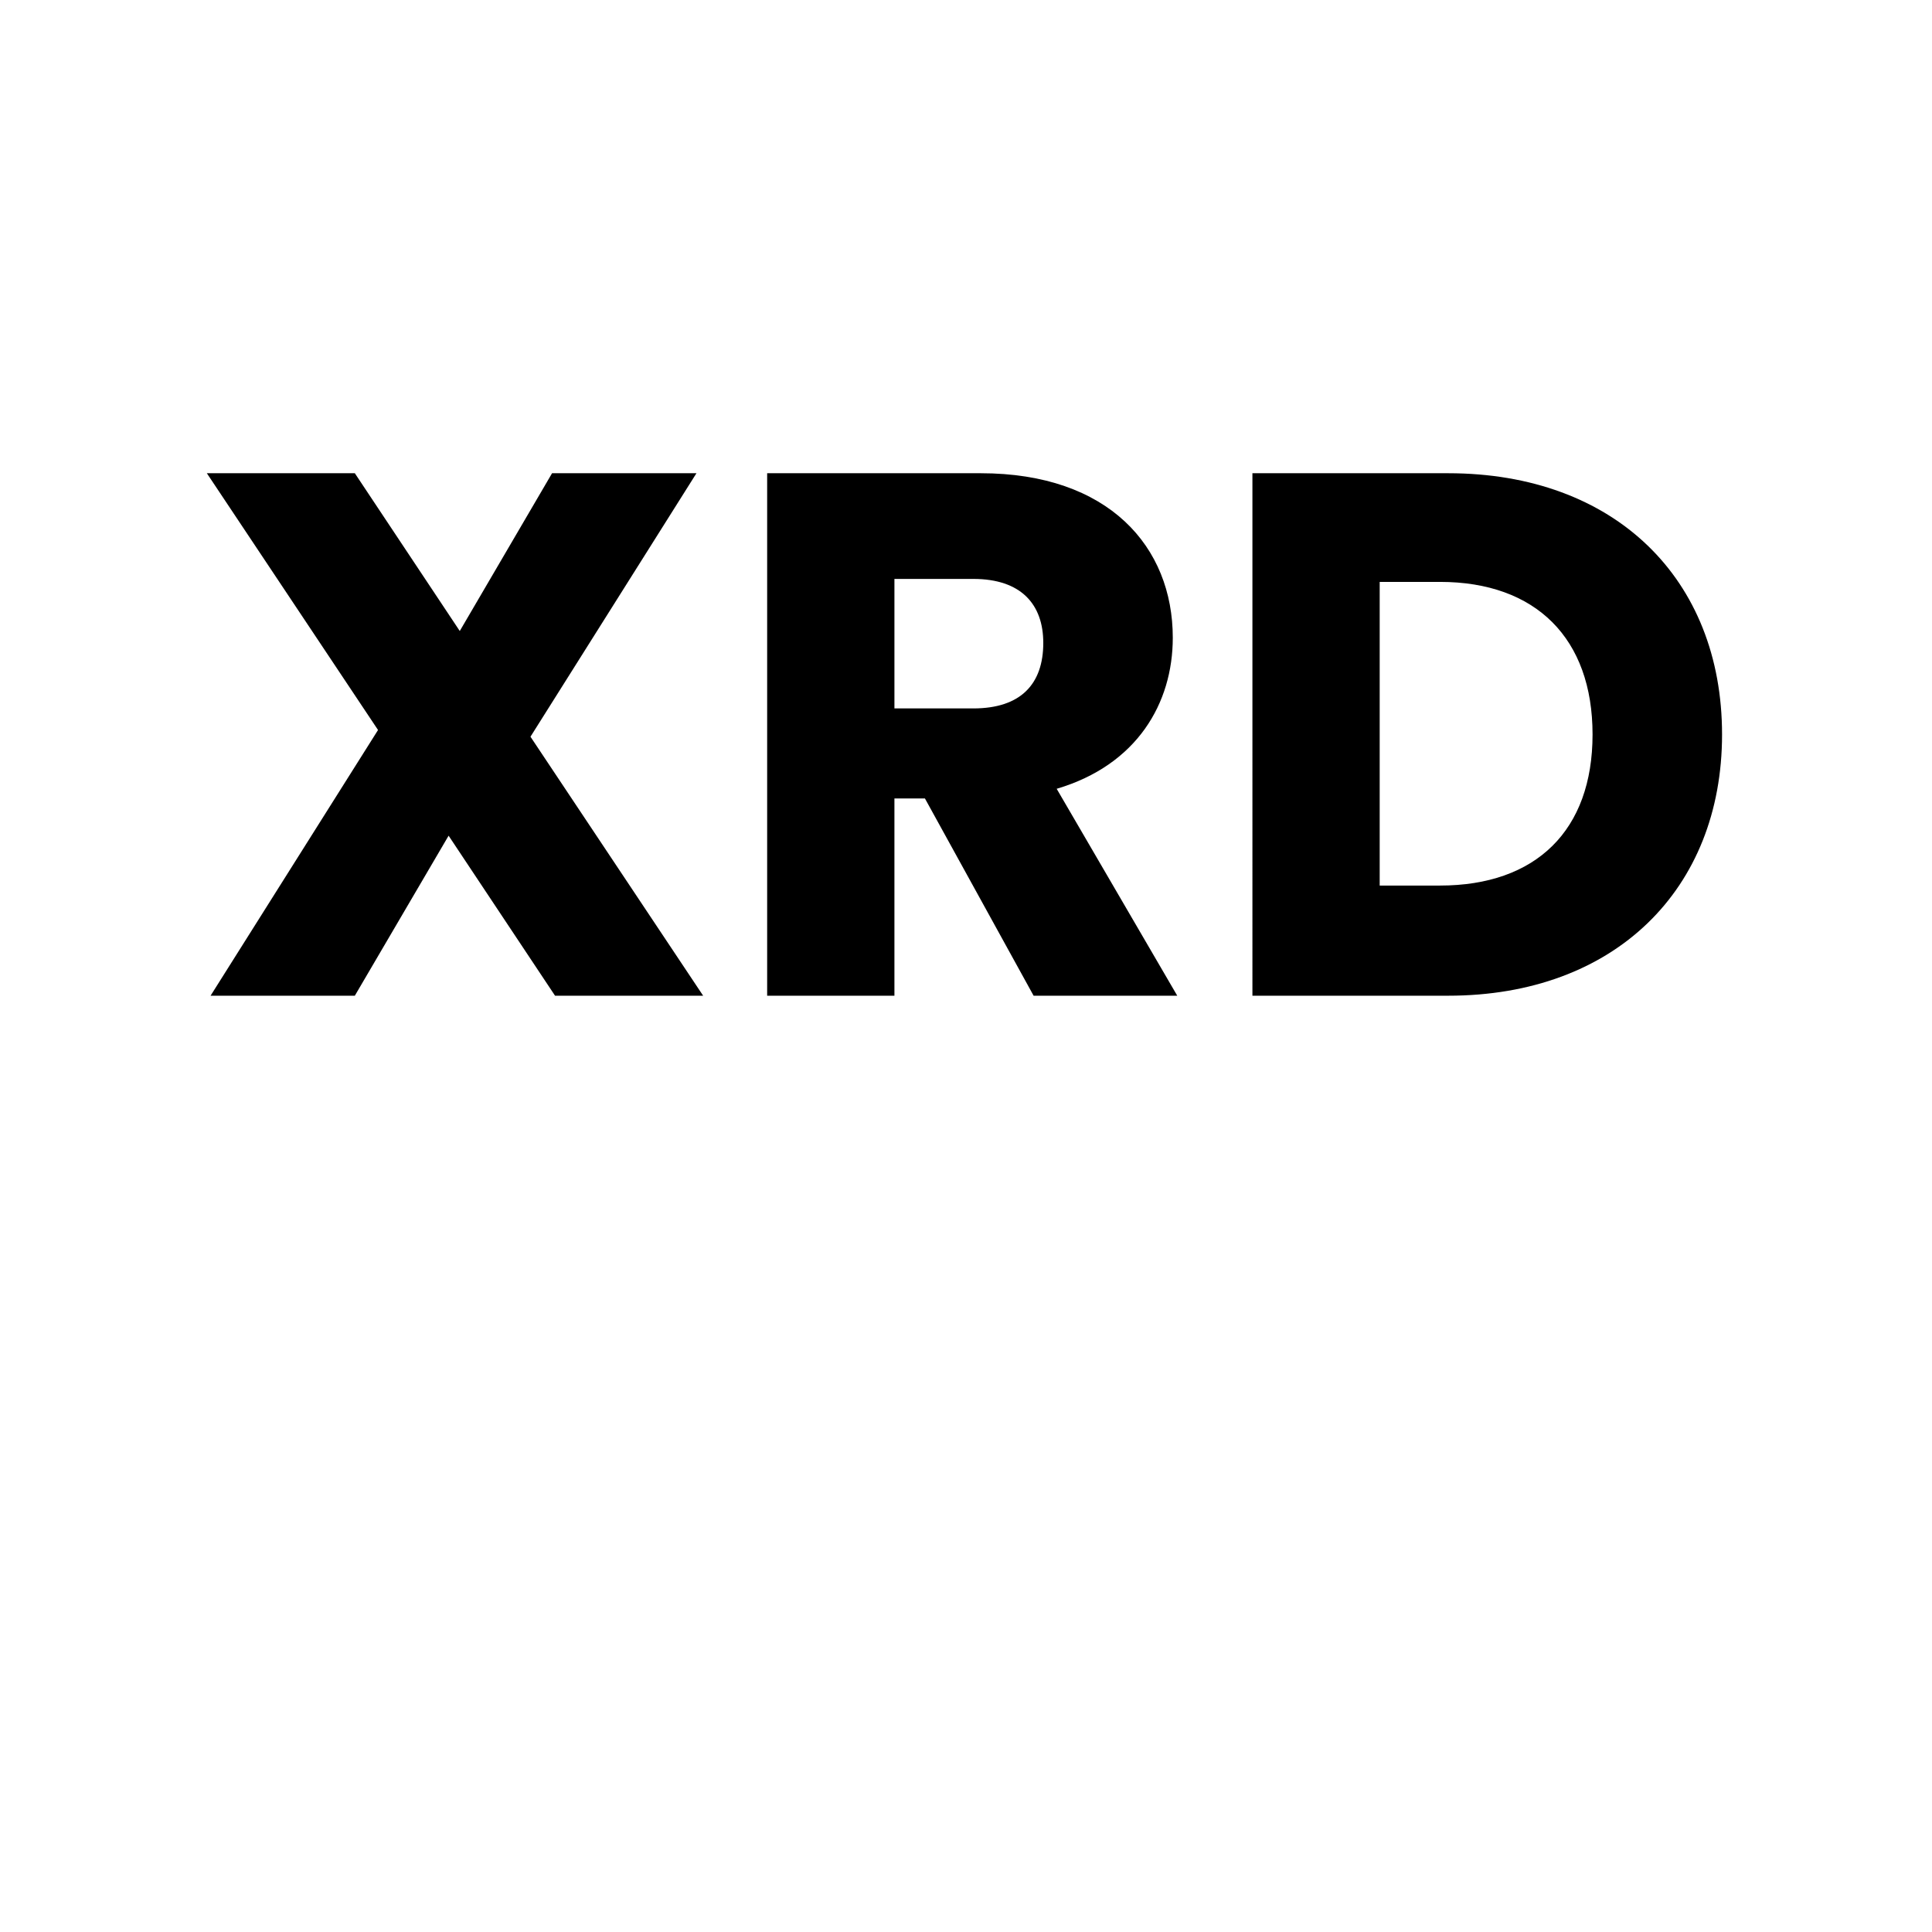
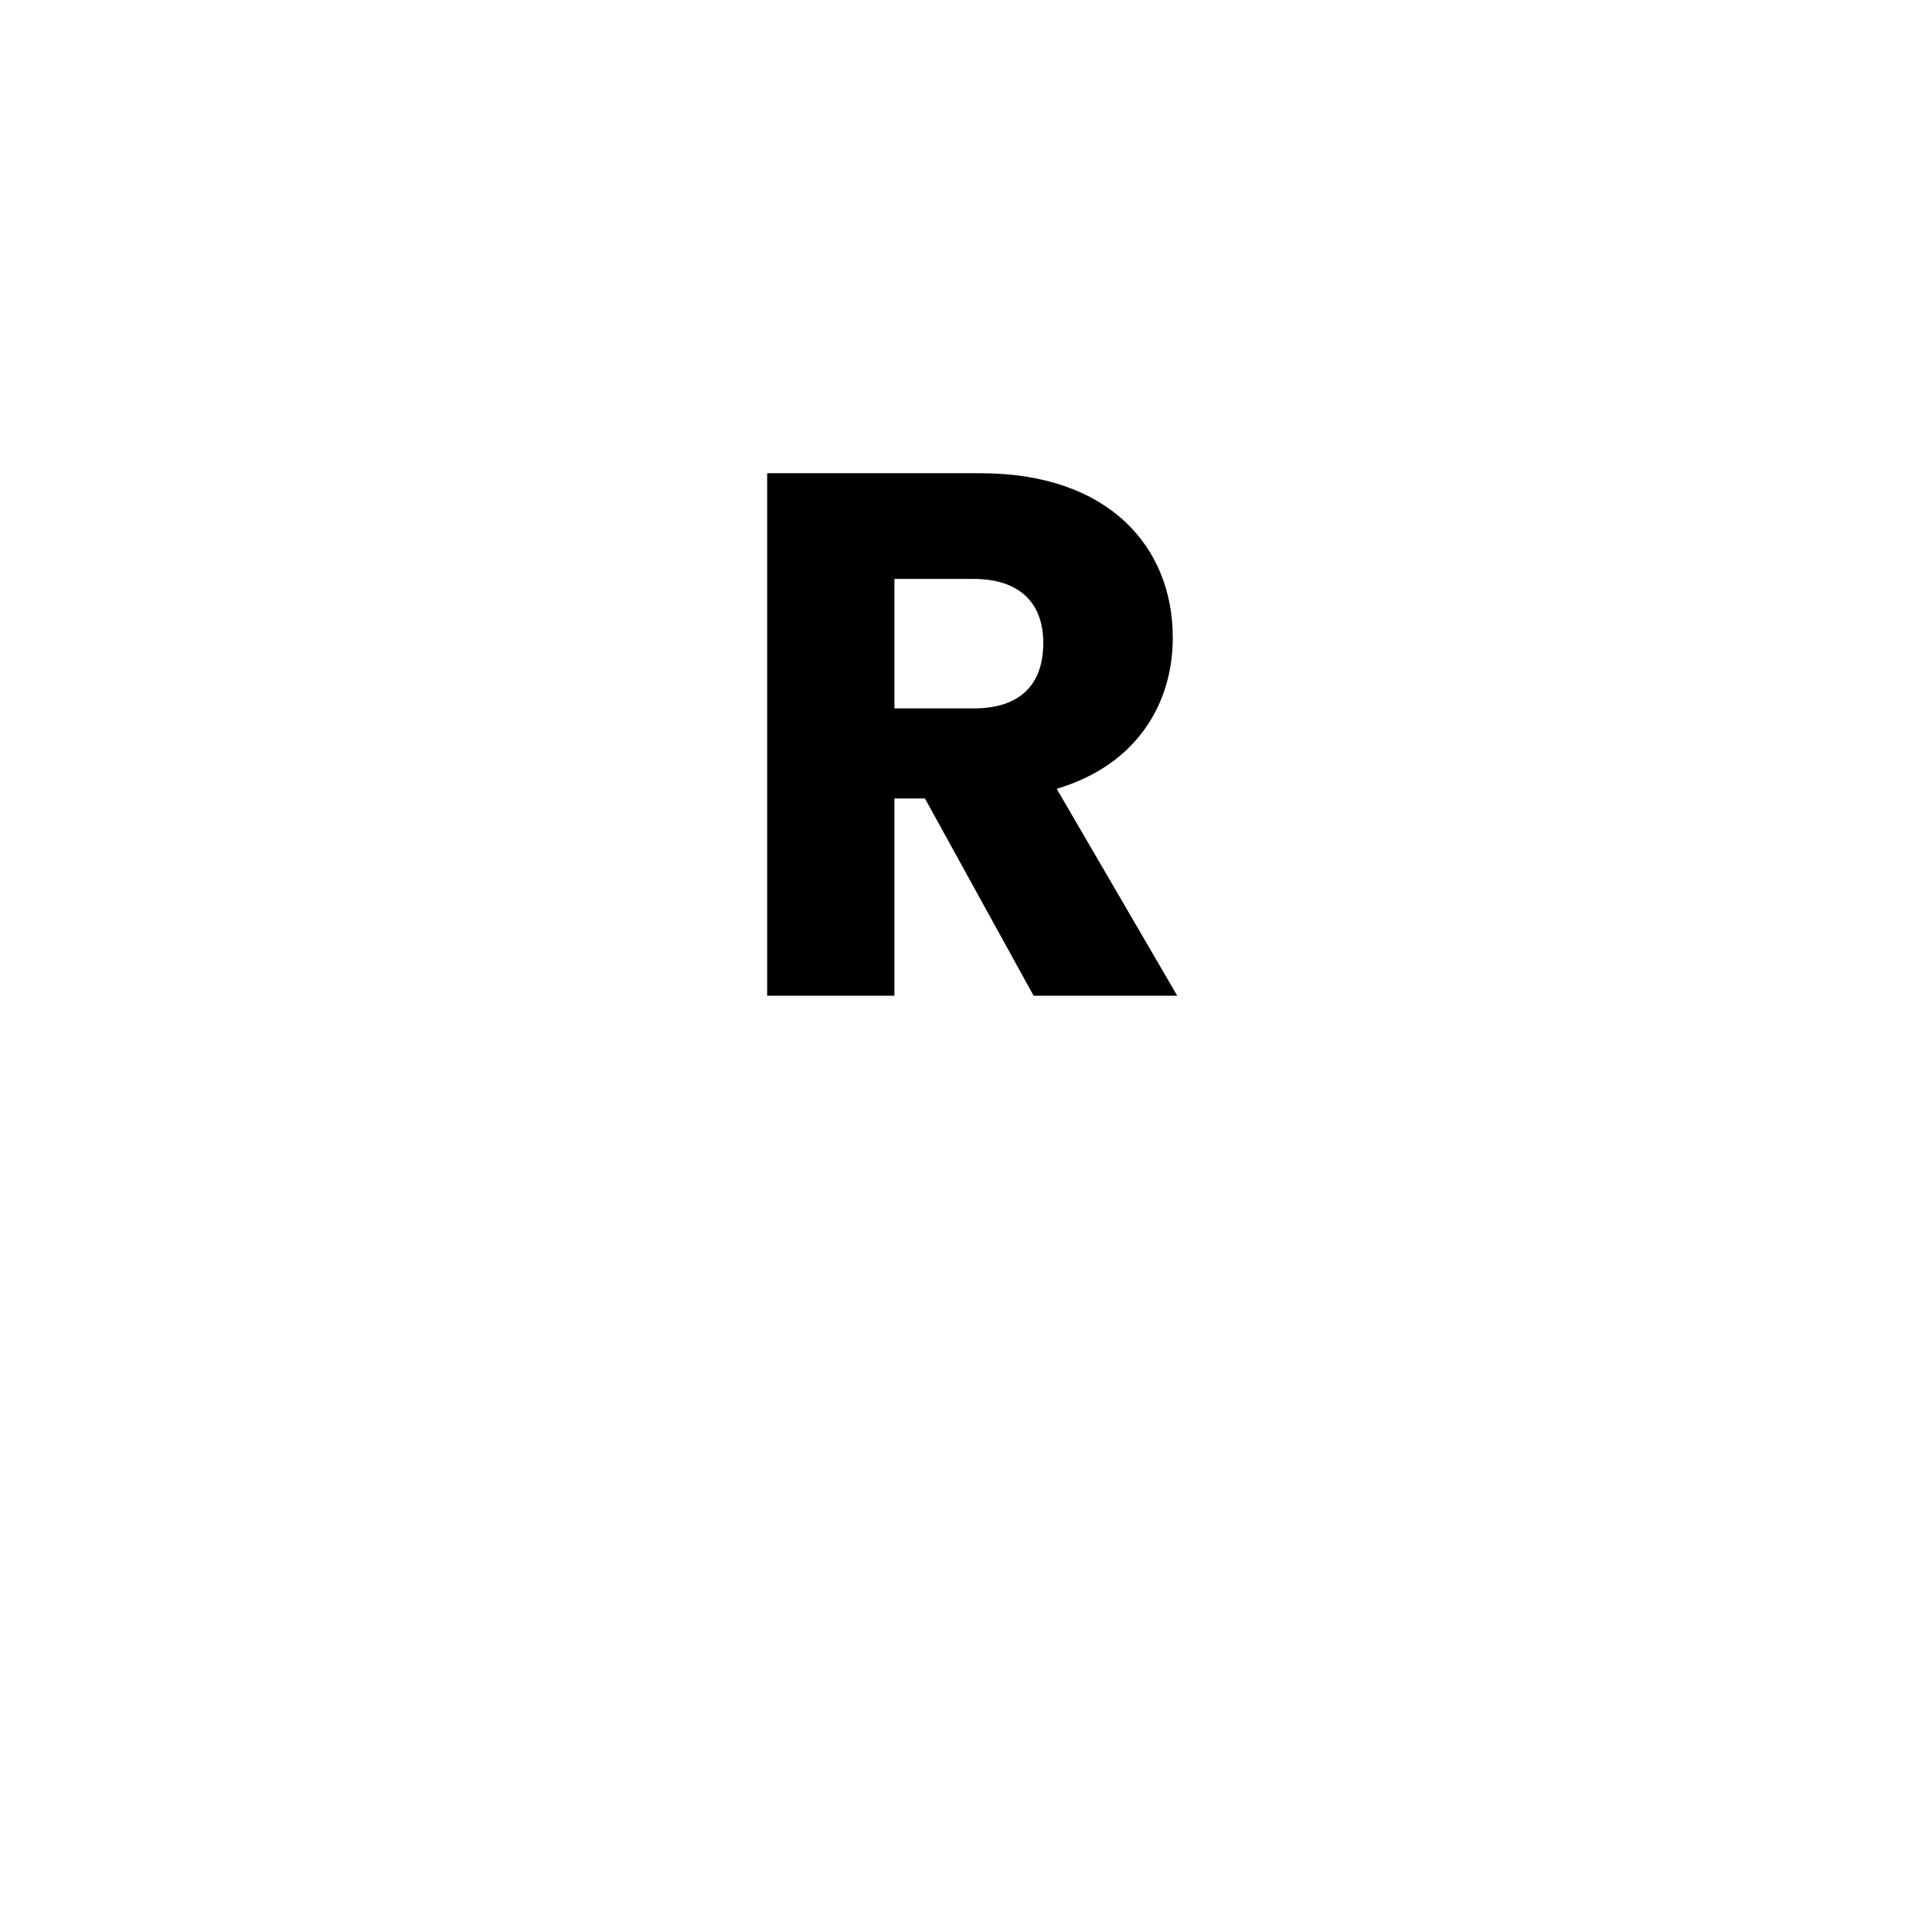
<svg xmlns="http://www.w3.org/2000/svg" id="Layer_9" width="128" height="128" viewBox="0 0 128 155.75">
-   <path d="M22.29,67.37l-7.56,12.9H3.1l13.5-21.42L2.8,38.15H14.73l8.46,12.72,7.44-12.72h11.64l-13.38,21.24,13.92,20.88h-11.94l-8.58-12.9Z" />
  <path d="M65.19,38.15c10.32,0,15.48,5.94,15.48,13.26,0,5.28-2.88,10.26-9.36,12.18l9.72,16.68h-11.58l-8.76-15.9h-2.46v15.9h-10.26V38.15h17.22Zm-.6,8.52h-6.36v10.44h6.36c3.84,0,5.64-1.98,5.64-5.28,0-3.12-1.8-5.16-5.64-5.16Z" />
-   <path d="M124.95,59.21c0,12.48-8.64,21.06-22.08,21.06h-15.78V38.15h15.78c13.44,0,22.08,8.52,22.08,21.06Zm-22.74,12.18c7.74,0,12.3-4.44,12.3-12.18s-4.56-12.3-12.3-12.3h-4.86v24.48h4.86Z" />
</svg>